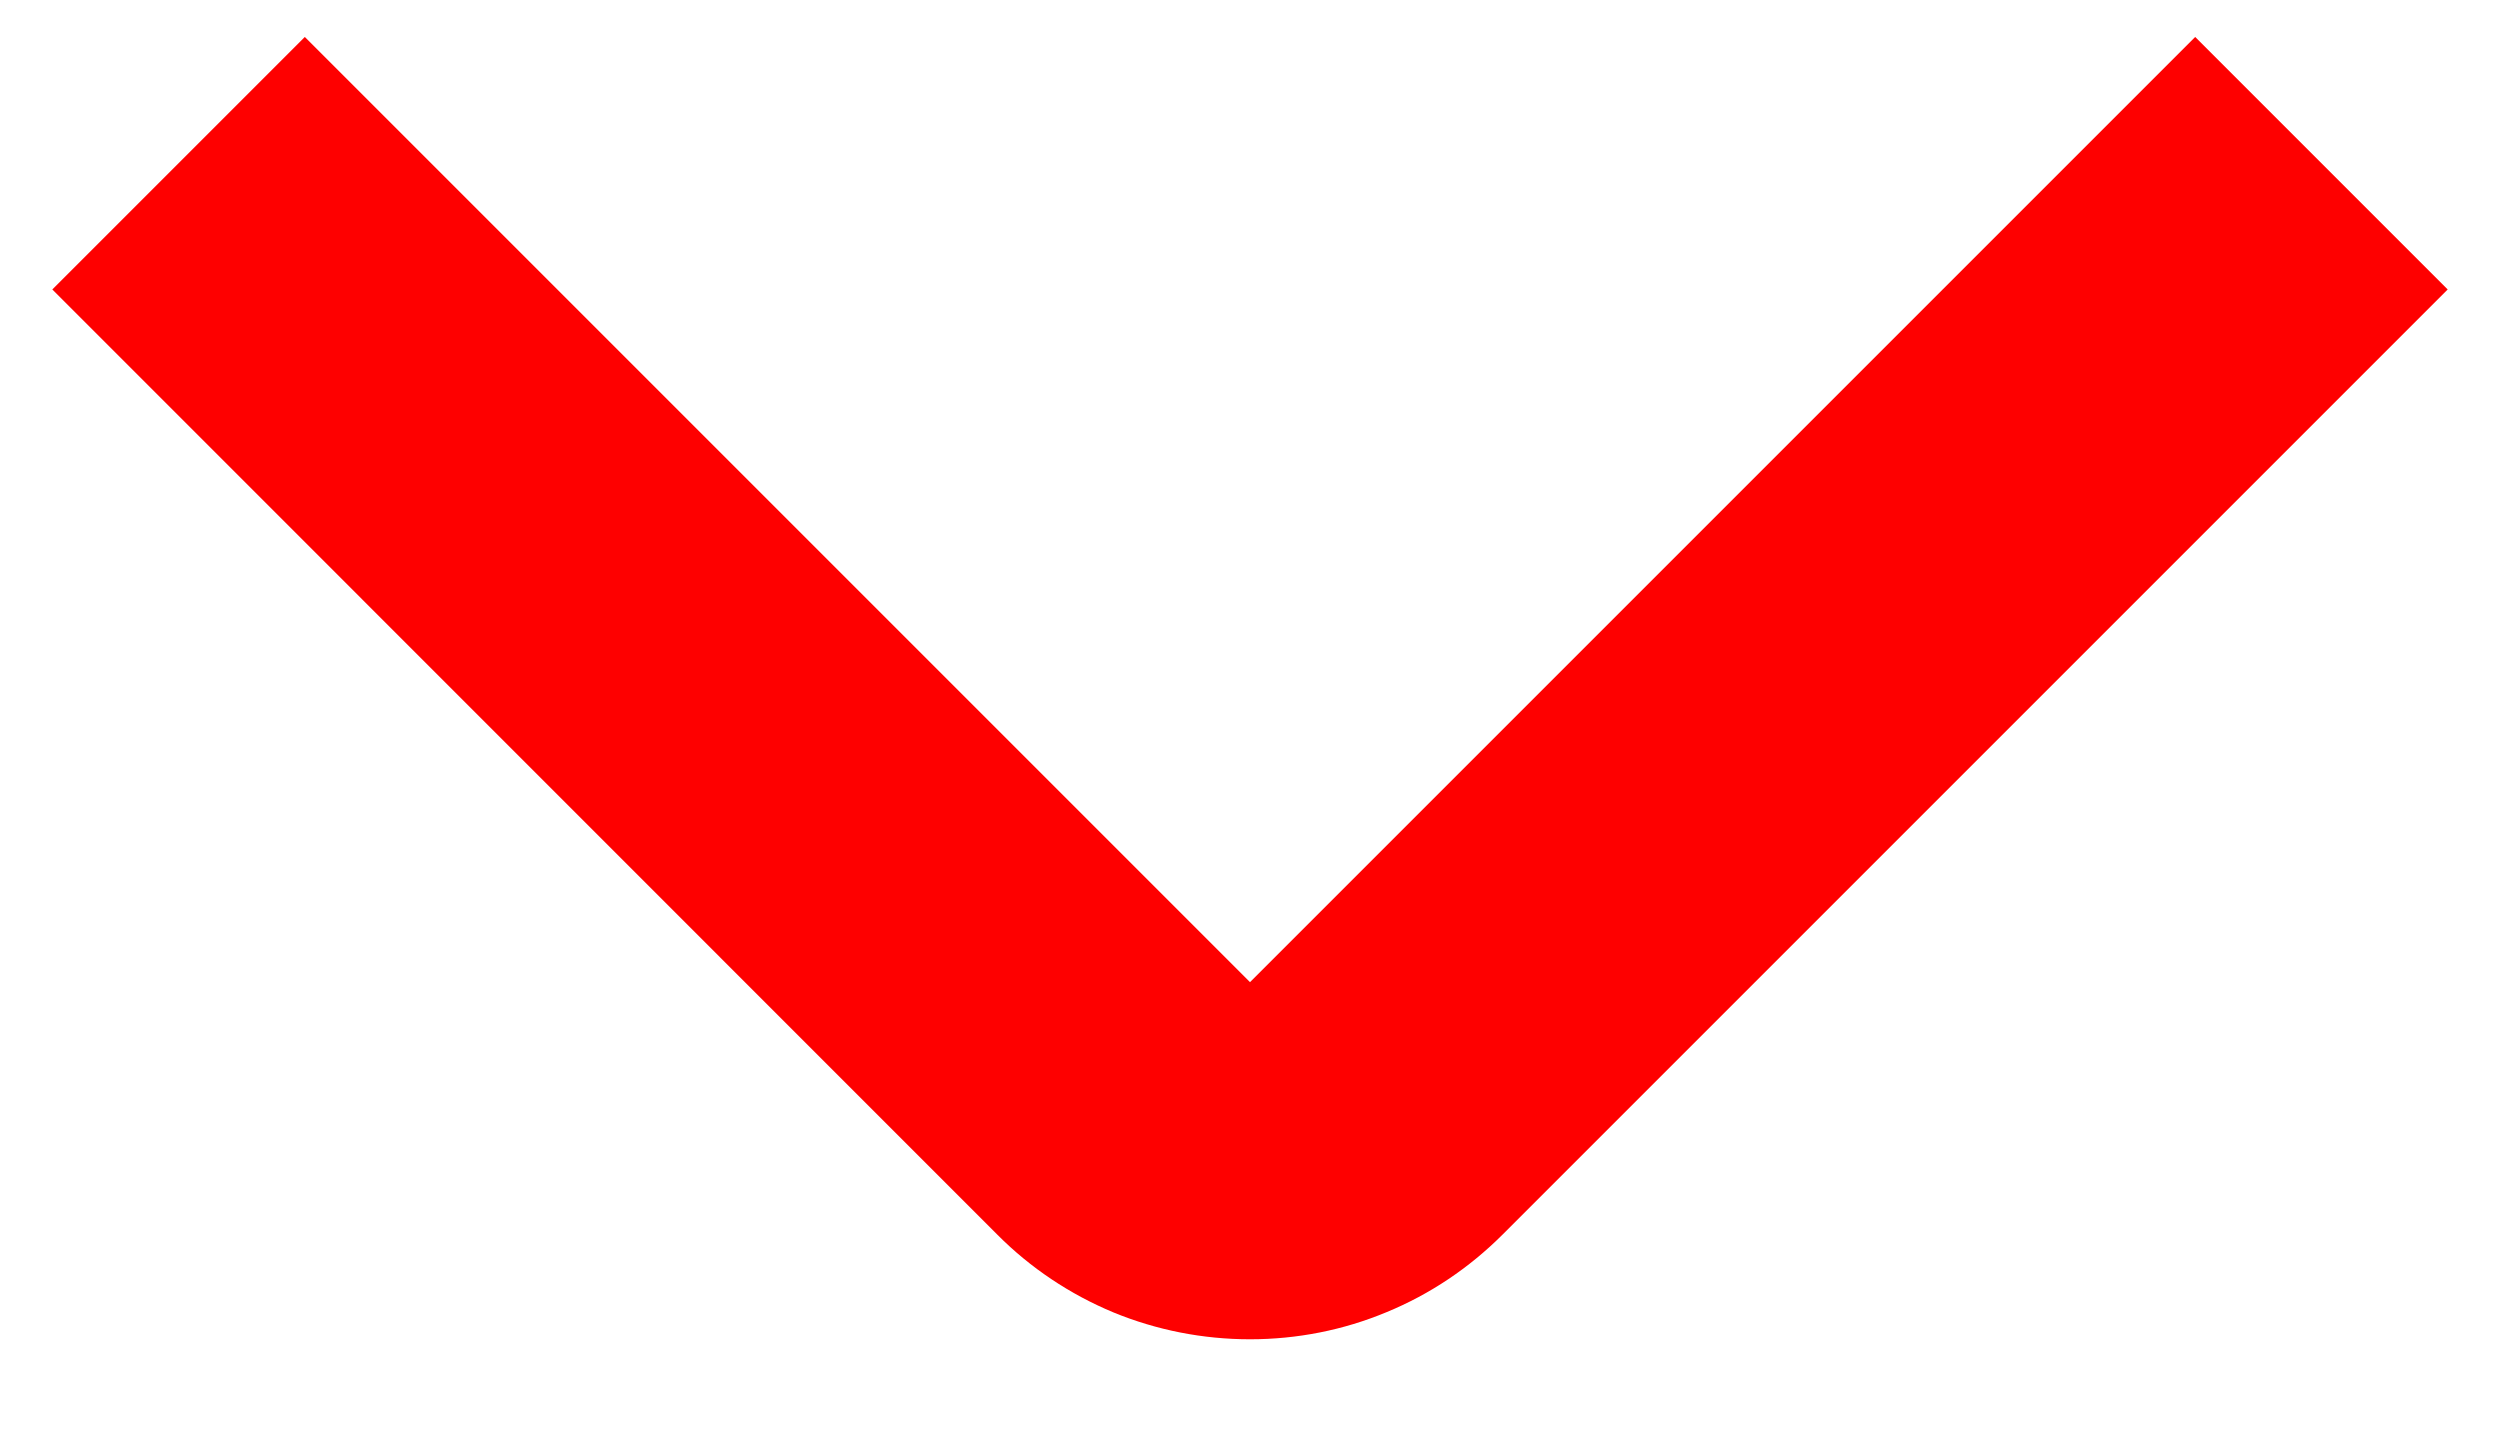
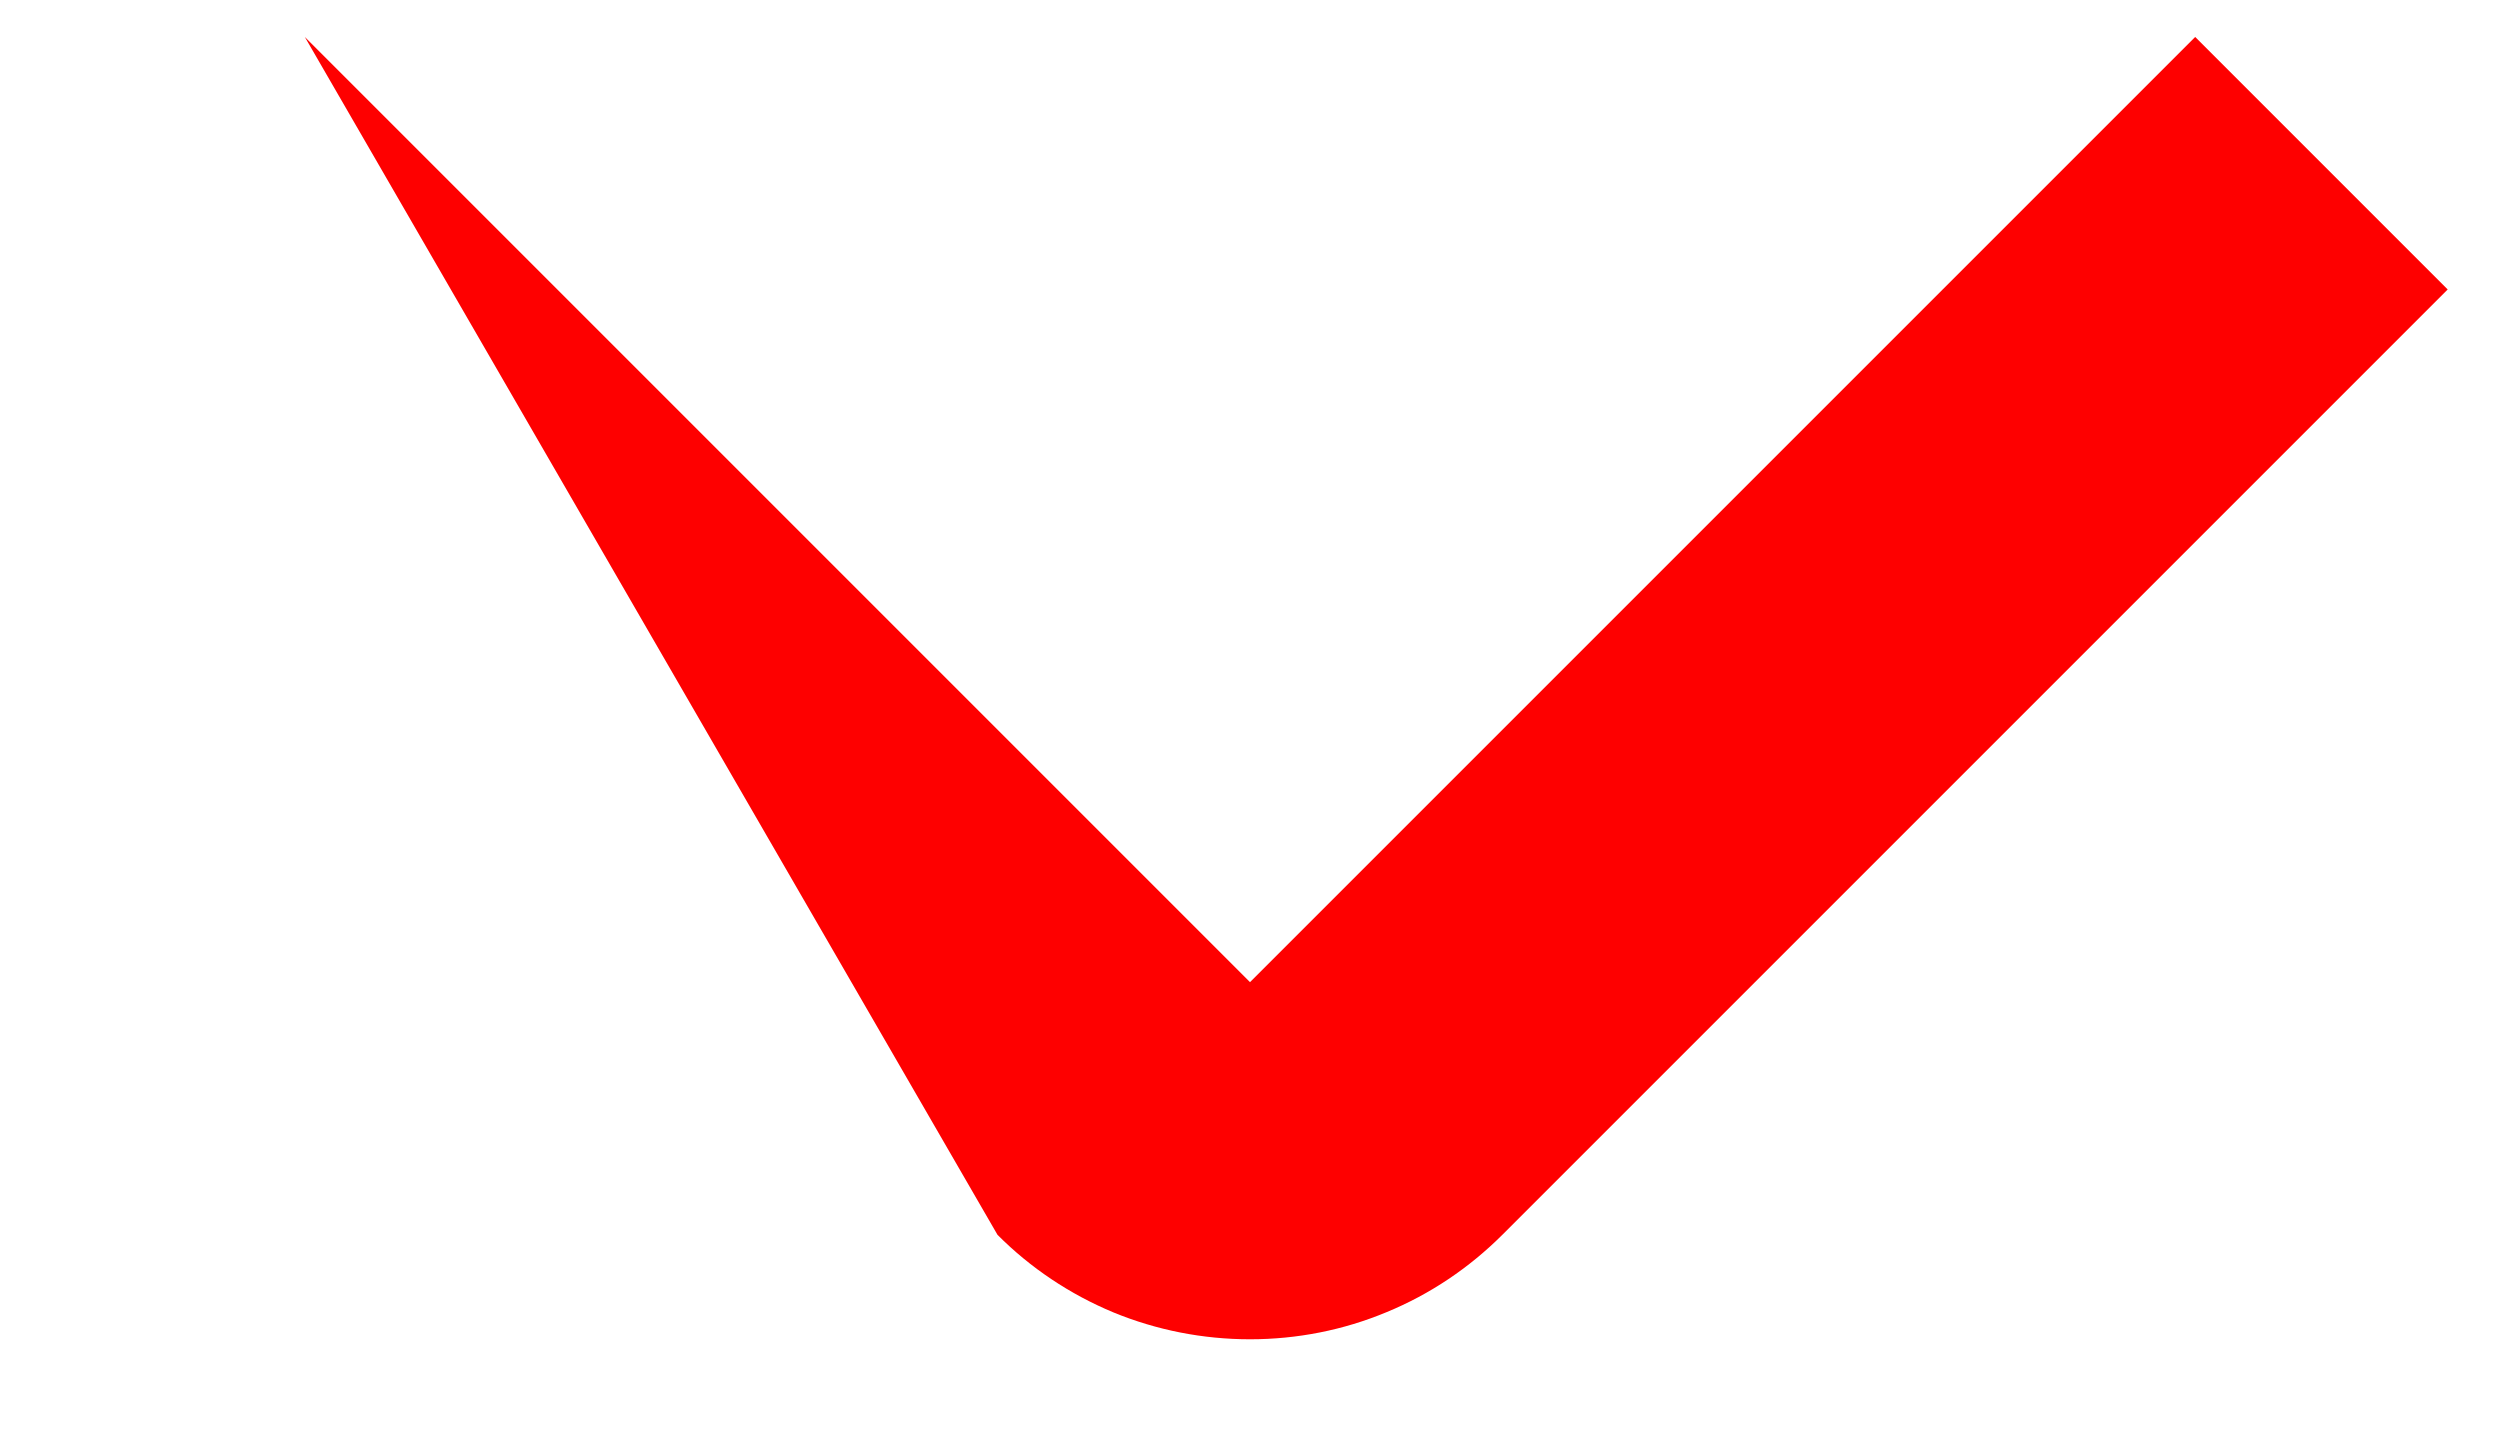
<svg xmlns="http://www.w3.org/2000/svg" width="14" height="8" viewBox="0 0 14 8" fill="none">
-   <path d="M7 7.5C6.737 7.5 6.477 7.449 6.234 7.349C5.992 7.248 5.771 7.101 5.586 6.915L0.293 1.621L1.707 0.207L7 5.5L12.293 0.207L13.707 1.621L8.414 6.914C8.228 7.1 8.008 7.248 7.765 7.348C7.523 7.449 7.263 7.5 7 7.5Z" fill="#fe0000" />
+   <path d="M7 7.5C6.737 7.5 6.477 7.449 6.234 7.349C5.992 7.248 5.771 7.101 5.586 6.915L1.707 0.207L7 5.5L12.293 0.207L13.707 1.621L8.414 6.914C8.228 7.1 8.008 7.248 7.765 7.348C7.523 7.449 7.263 7.5 7 7.5Z" fill="#fe0000" />
</svg>